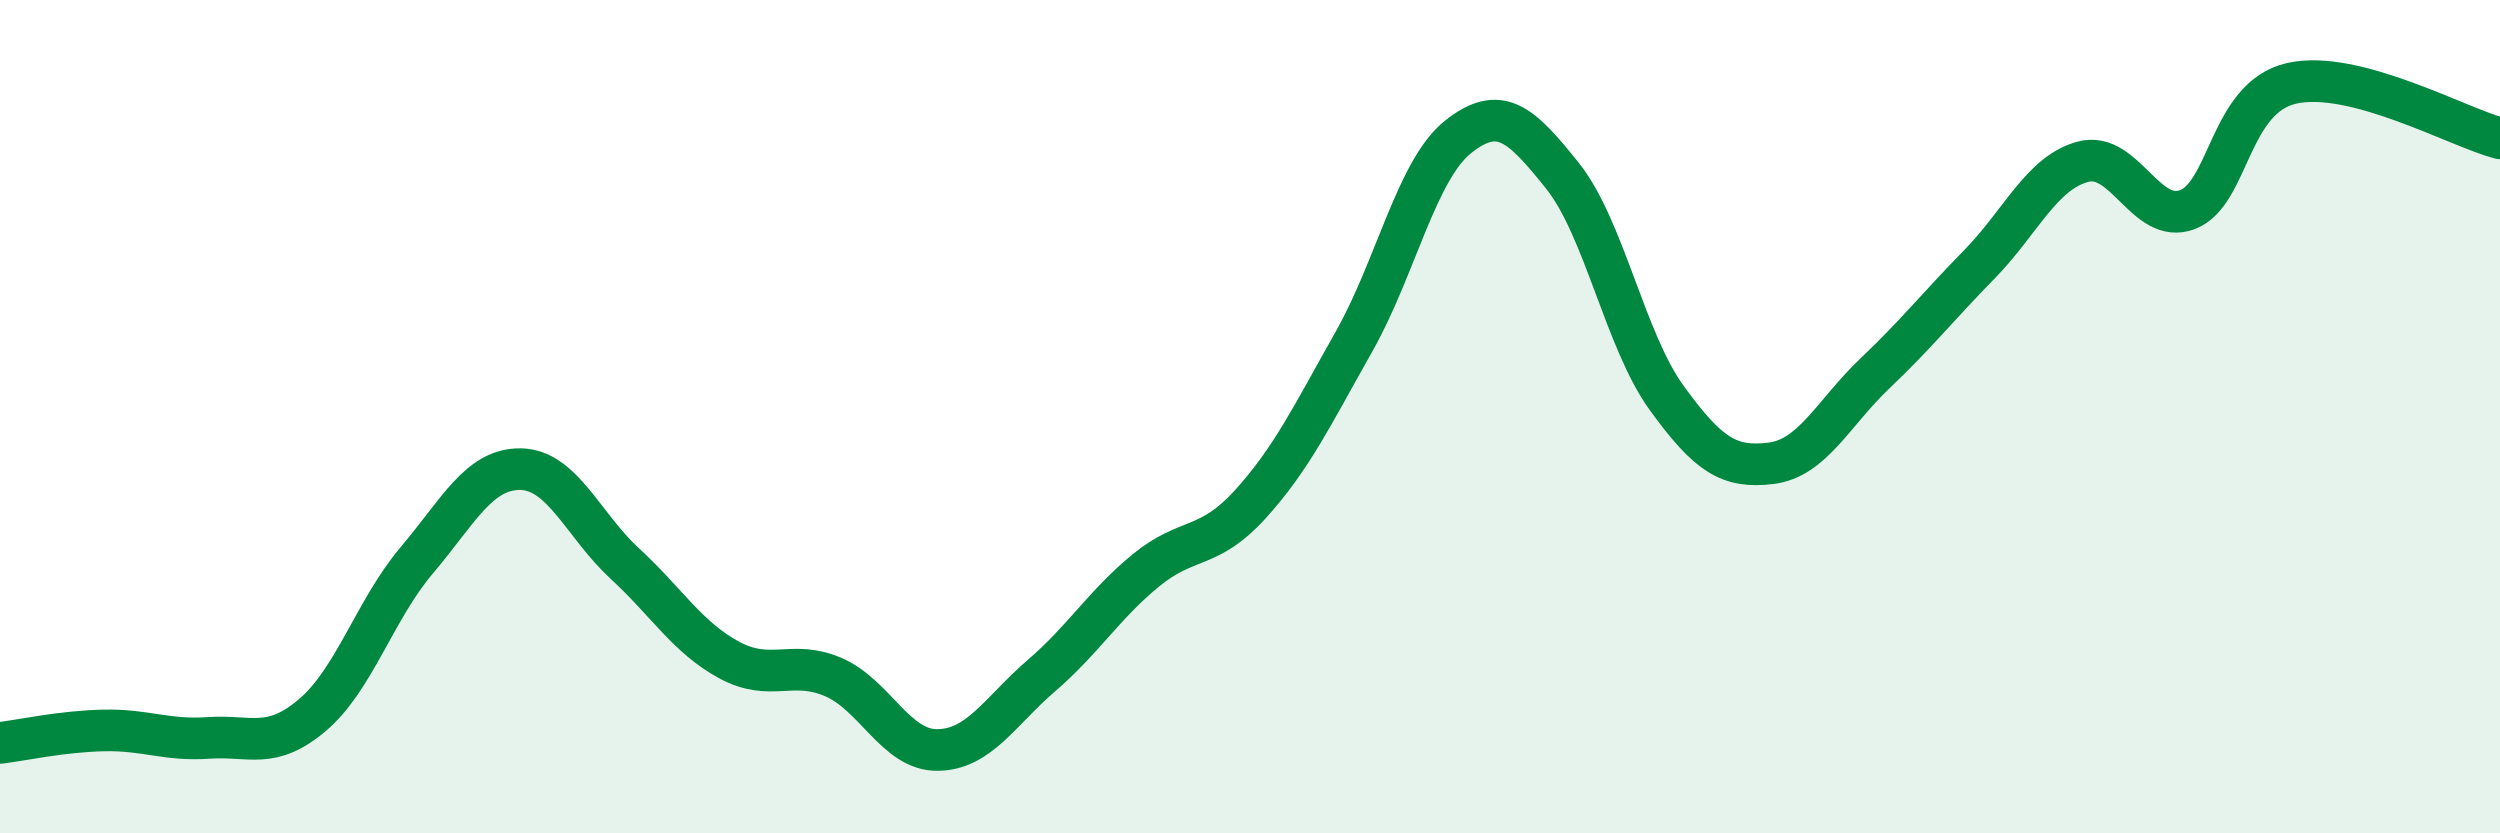
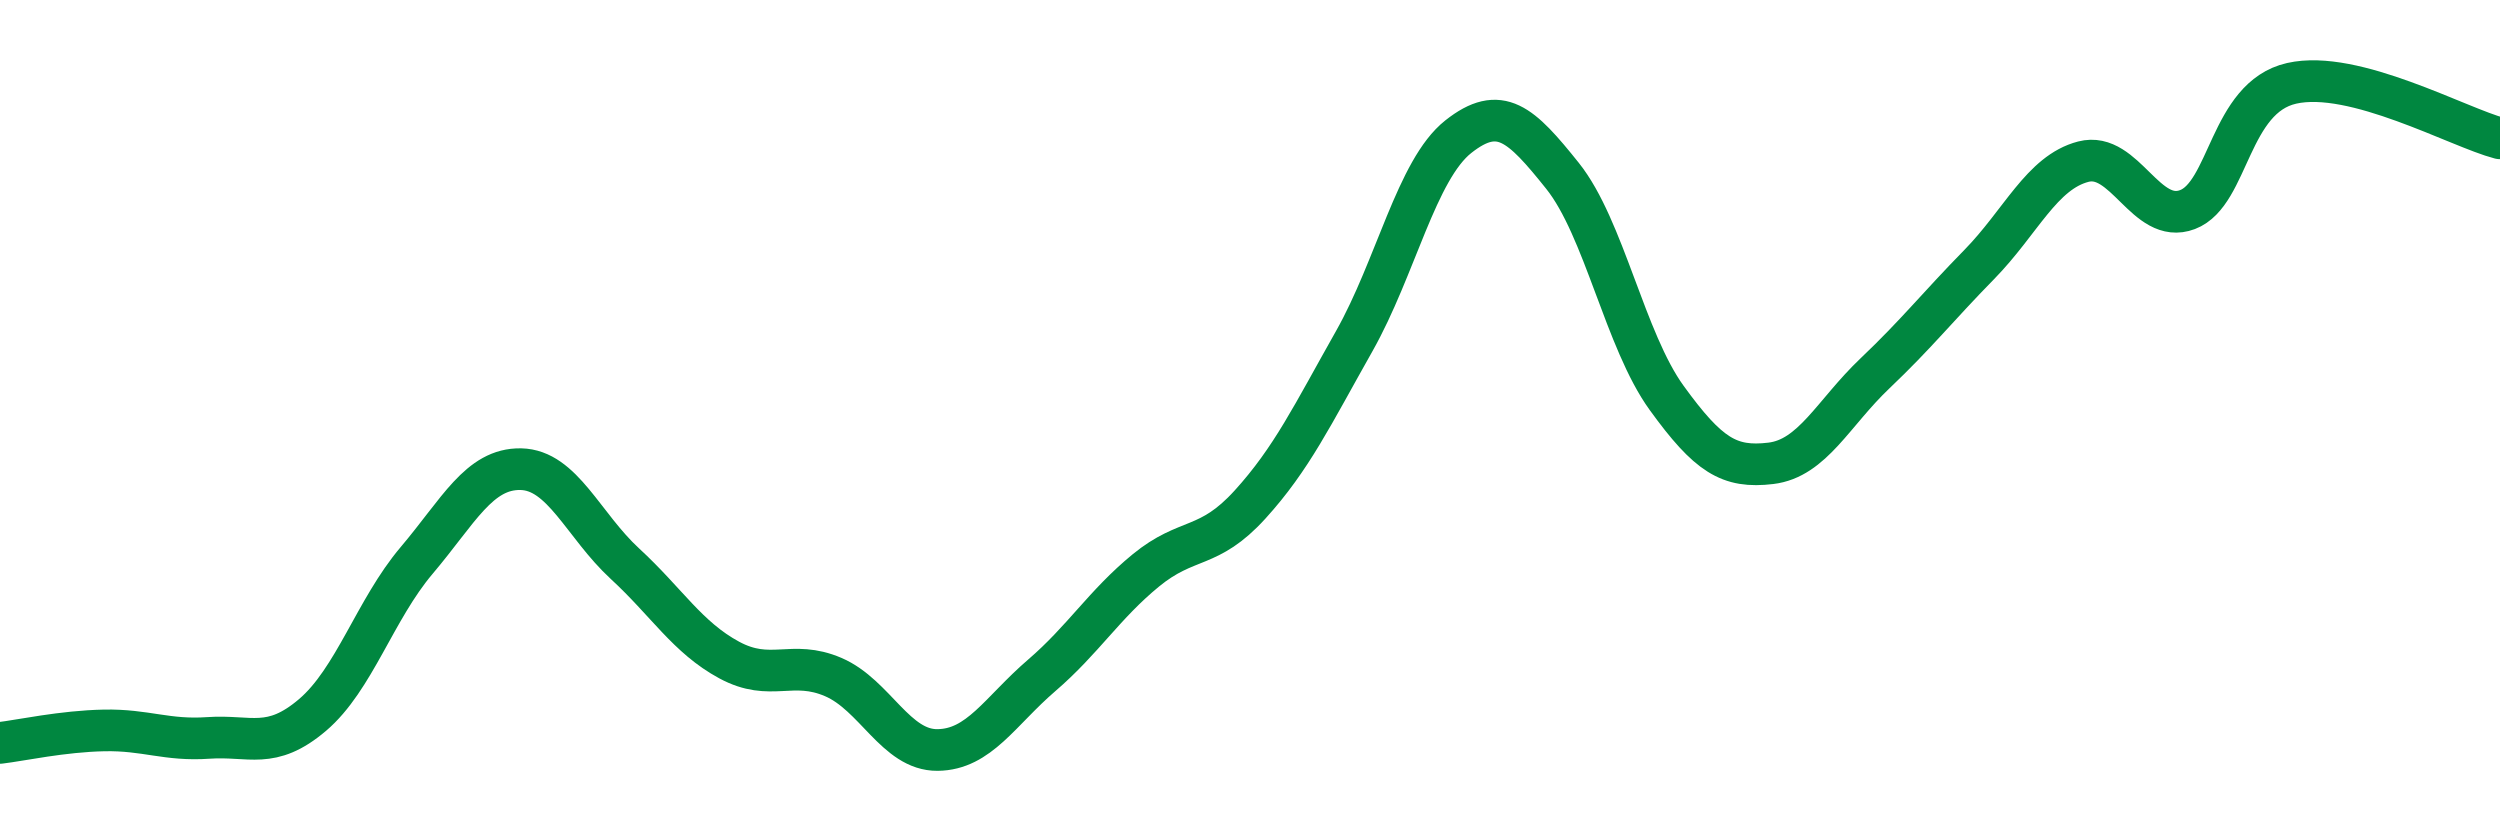
<svg xmlns="http://www.w3.org/2000/svg" width="60" height="20" viewBox="0 0 60 20">
-   <path d="M 0,17.83 C 0.5,17.77 1.5,17.55 2.5,17.53 C 3.5,17.51 4,17.78 5,17.71 C 6,17.64 6.5,18.01 7.5,17.16 C 8.5,16.31 9,14.63 10,13.45 C 11,12.27 11.5,11.24 12.5,11.26 C 13.5,11.28 14,12.61 15,13.53 C 16,14.45 16.5,15.3 17.5,15.84 C 18.5,16.38 19,15.82 20,16.25 C 21,16.68 21.5,18.01 22.5,18 C 23.5,17.99 24,17.07 25,16.21 C 26,15.35 26.5,14.51 27.5,13.69 C 28.5,12.87 29,13.21 30,12.11 C 31,11.01 31.5,9.96 32.5,8.19 C 33.5,6.42 34,4.07 35,3.28 C 36,2.49 36.5,2.97 37.5,4.22 C 38.5,5.47 39,8.17 40,9.55 C 41,10.93 41.5,11.24 42.5,11.12 C 43.5,11 44,9.91 45,8.96 C 46,8.01 46.5,7.37 47.5,6.35 C 48.5,5.33 49,4.14 50,3.88 C 51,3.62 51.5,5.41 52.5,5.03 C 53.5,4.65 53.5,2.34 55,2 C 56.5,1.66 59,3.06 60,3.32L60 20L0 20Z" fill="#008740" opacity="0.1" stroke-linecap="round" stroke-linejoin="round" />
  <path d="M 0,17.83 C 0.5,17.77 1.5,17.55 2.5,17.53 C 3.5,17.51 4,17.78 5,17.71 C 6,17.64 6.5,18.01 7.5,17.16 C 8.5,16.31 9,14.63 10,13.45 C 11,12.27 11.5,11.24 12.5,11.26 C 13.5,11.28 14,12.61 15,13.53 C 16,14.45 16.5,15.3 17.5,15.84 C 18.5,16.38 19,15.82 20,16.25 C 21,16.68 21.5,18.01 22.5,18 C 23.5,17.99 24,17.07 25,16.21 C 26,15.35 26.5,14.51 27.5,13.69 C 28.5,12.87 29,13.21 30,12.11 C 31,11.01 31.5,9.96 32.5,8.19 C 33.5,6.42 34,4.07 35,3.28 C 36,2.49 36.5,2.97 37.5,4.22 C 38.5,5.47 39,8.17 40,9.55 C 41,10.93 41.5,11.24 42.5,11.12 C 43.5,11 44,9.91 45,8.96 C 46,8.01 46.5,7.37 47.5,6.35 C 48.5,5.33 49,4.14 50,3.88 C 51,3.62 51.5,5.41 52.5,5.03 C 53.5,4.65 53.5,2.34 55,2 C 56.5,1.66 59,3.06 60,3.32" stroke="#008740" stroke-width="1" fill="none" stroke-linecap="round" stroke-linejoin="round" />
</svg>